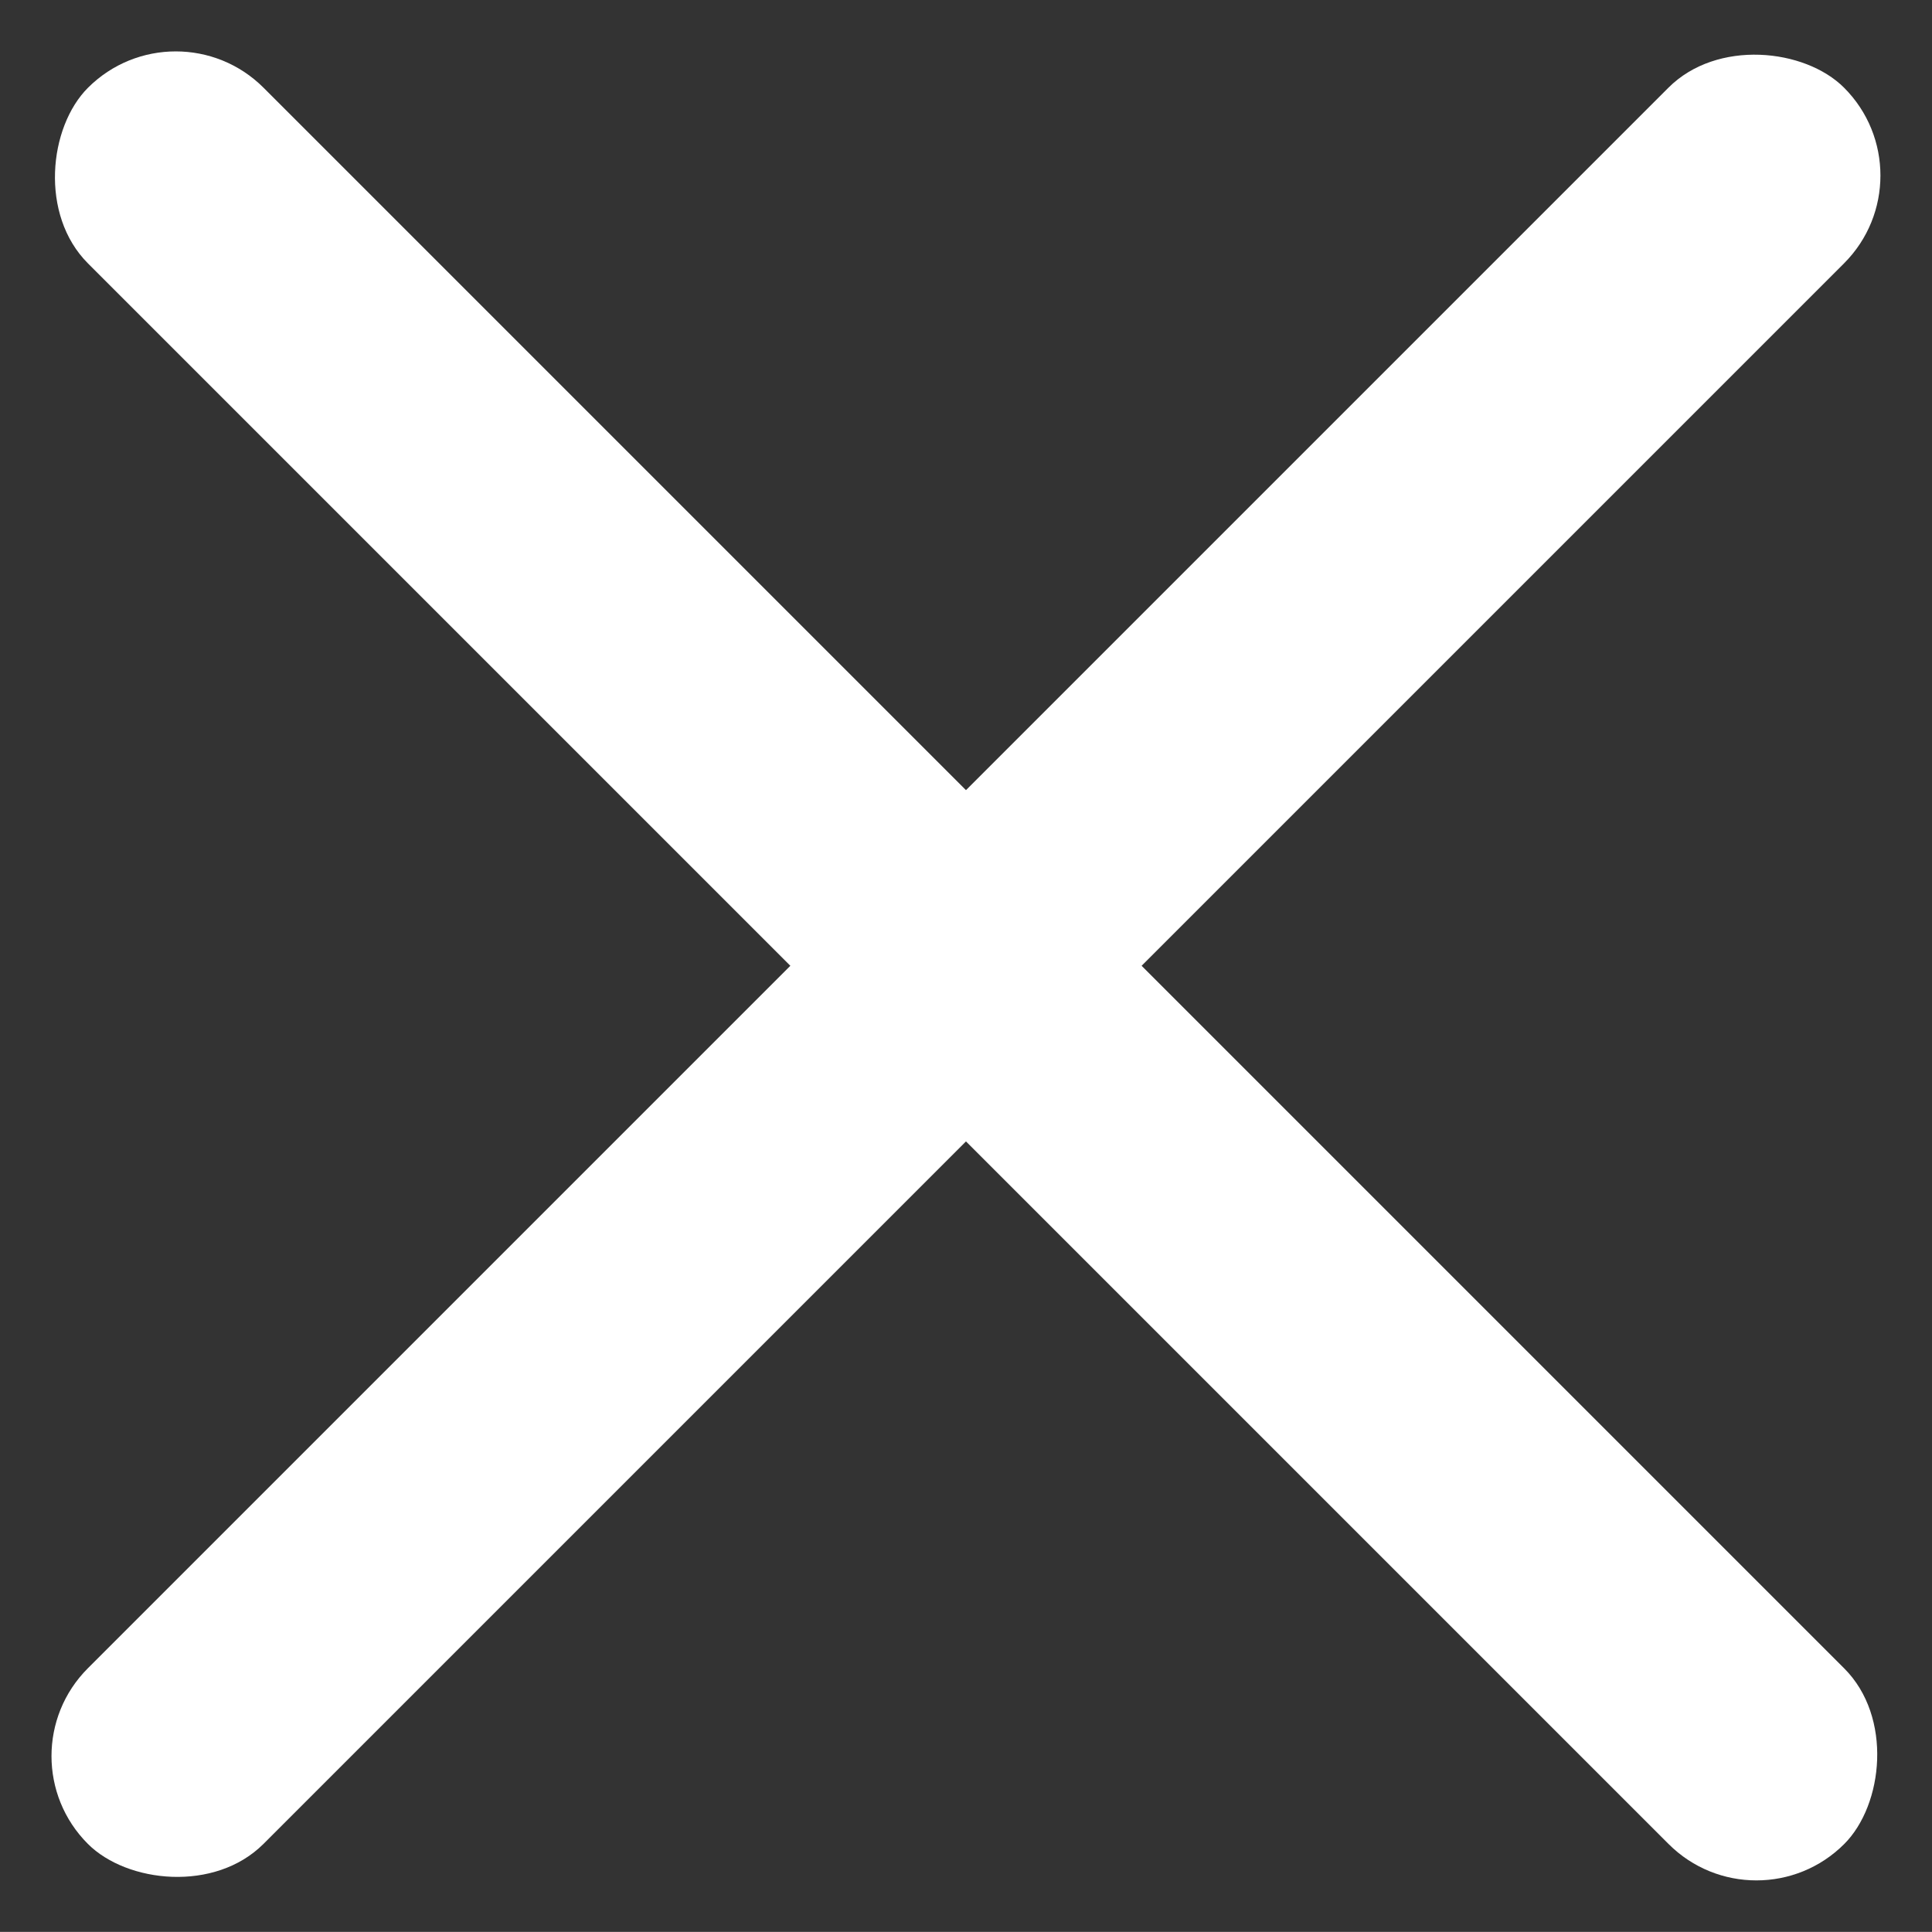
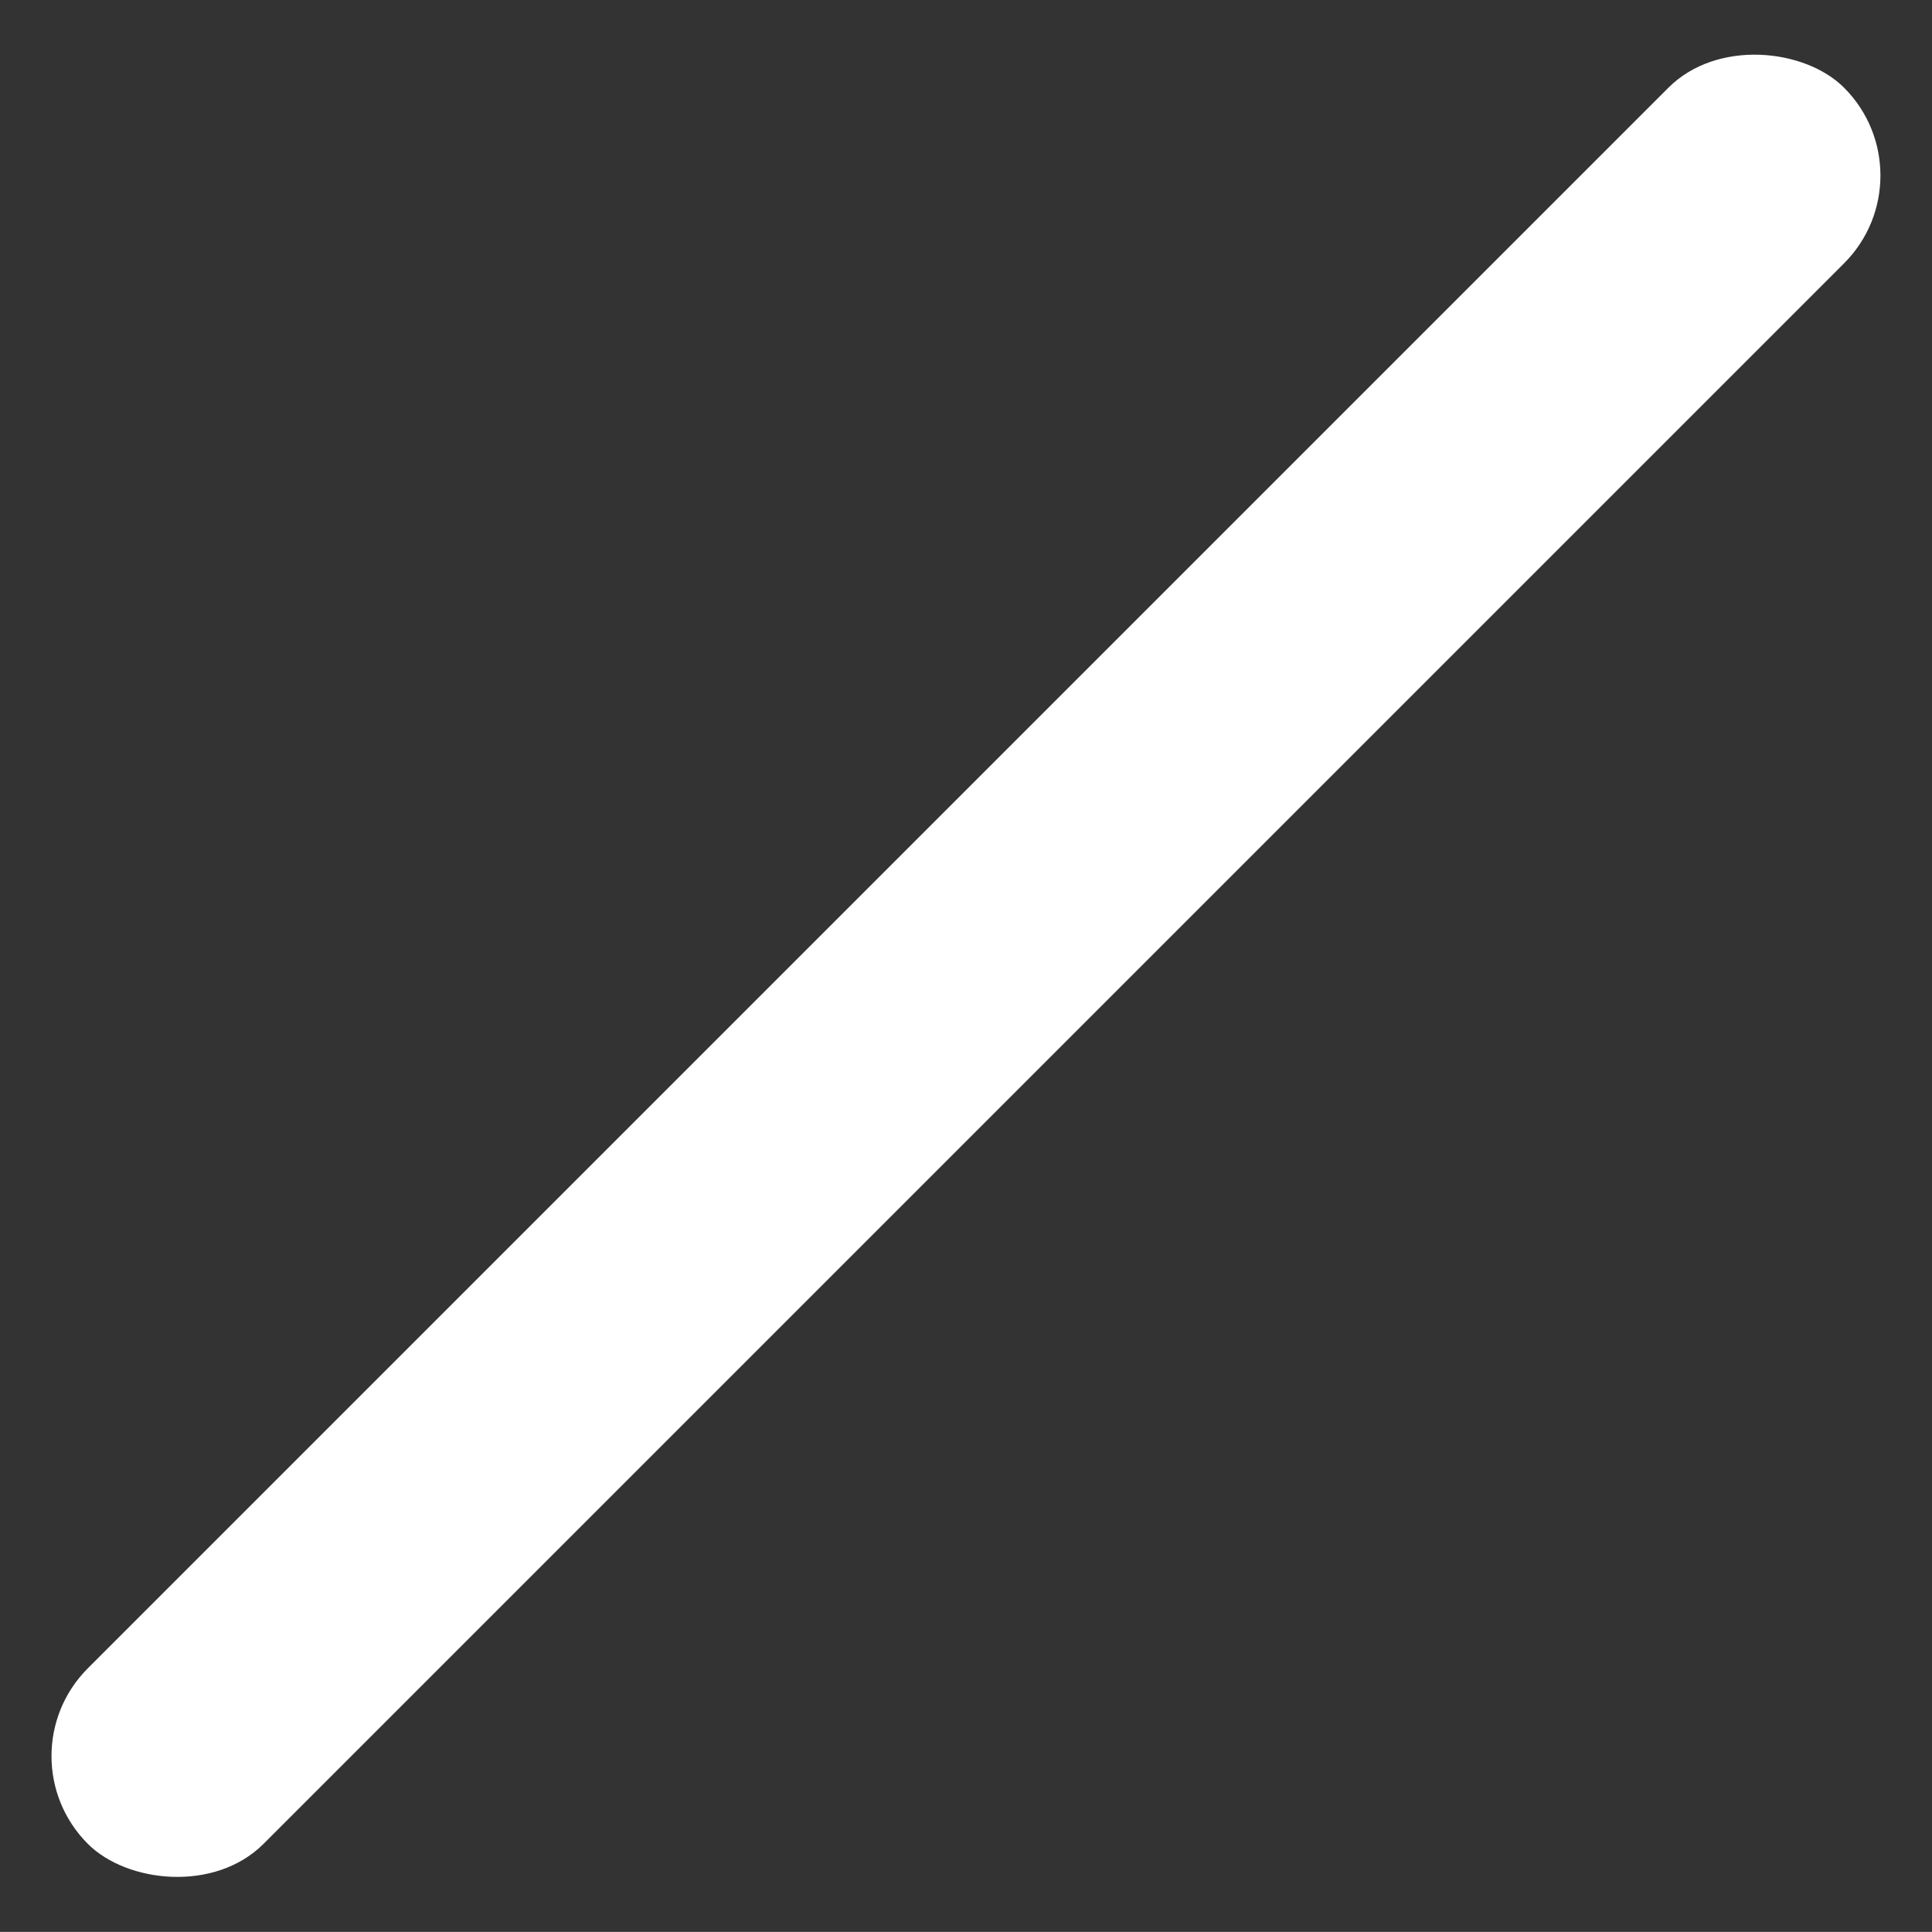
<svg xmlns="http://www.w3.org/2000/svg" data-name="Burger Menu" width="23.336" height="23.335" viewBox="0 0 23.336 23.335">
  <rect x="0" y="0" width="23.336" height="23.335" fill="#333333" stroke="none" />
  <g data-name="Groupe 1651">
    <g data-name="Groupe 1652" transform="translate(-.33 .168)">
-       <rect data-name="Rectangle 4037" width="30" height="3" rx="1.5" transform="rotate(45 1.43 2.877)" style="fill:#fff" />
      <rect data-name="Rectangle 4038" width="29.999" height="3" rx="1.5" transform="rotate(135 11.428 5.877)" style="fill:#fff" />
    </g>
  </g>
</svg>